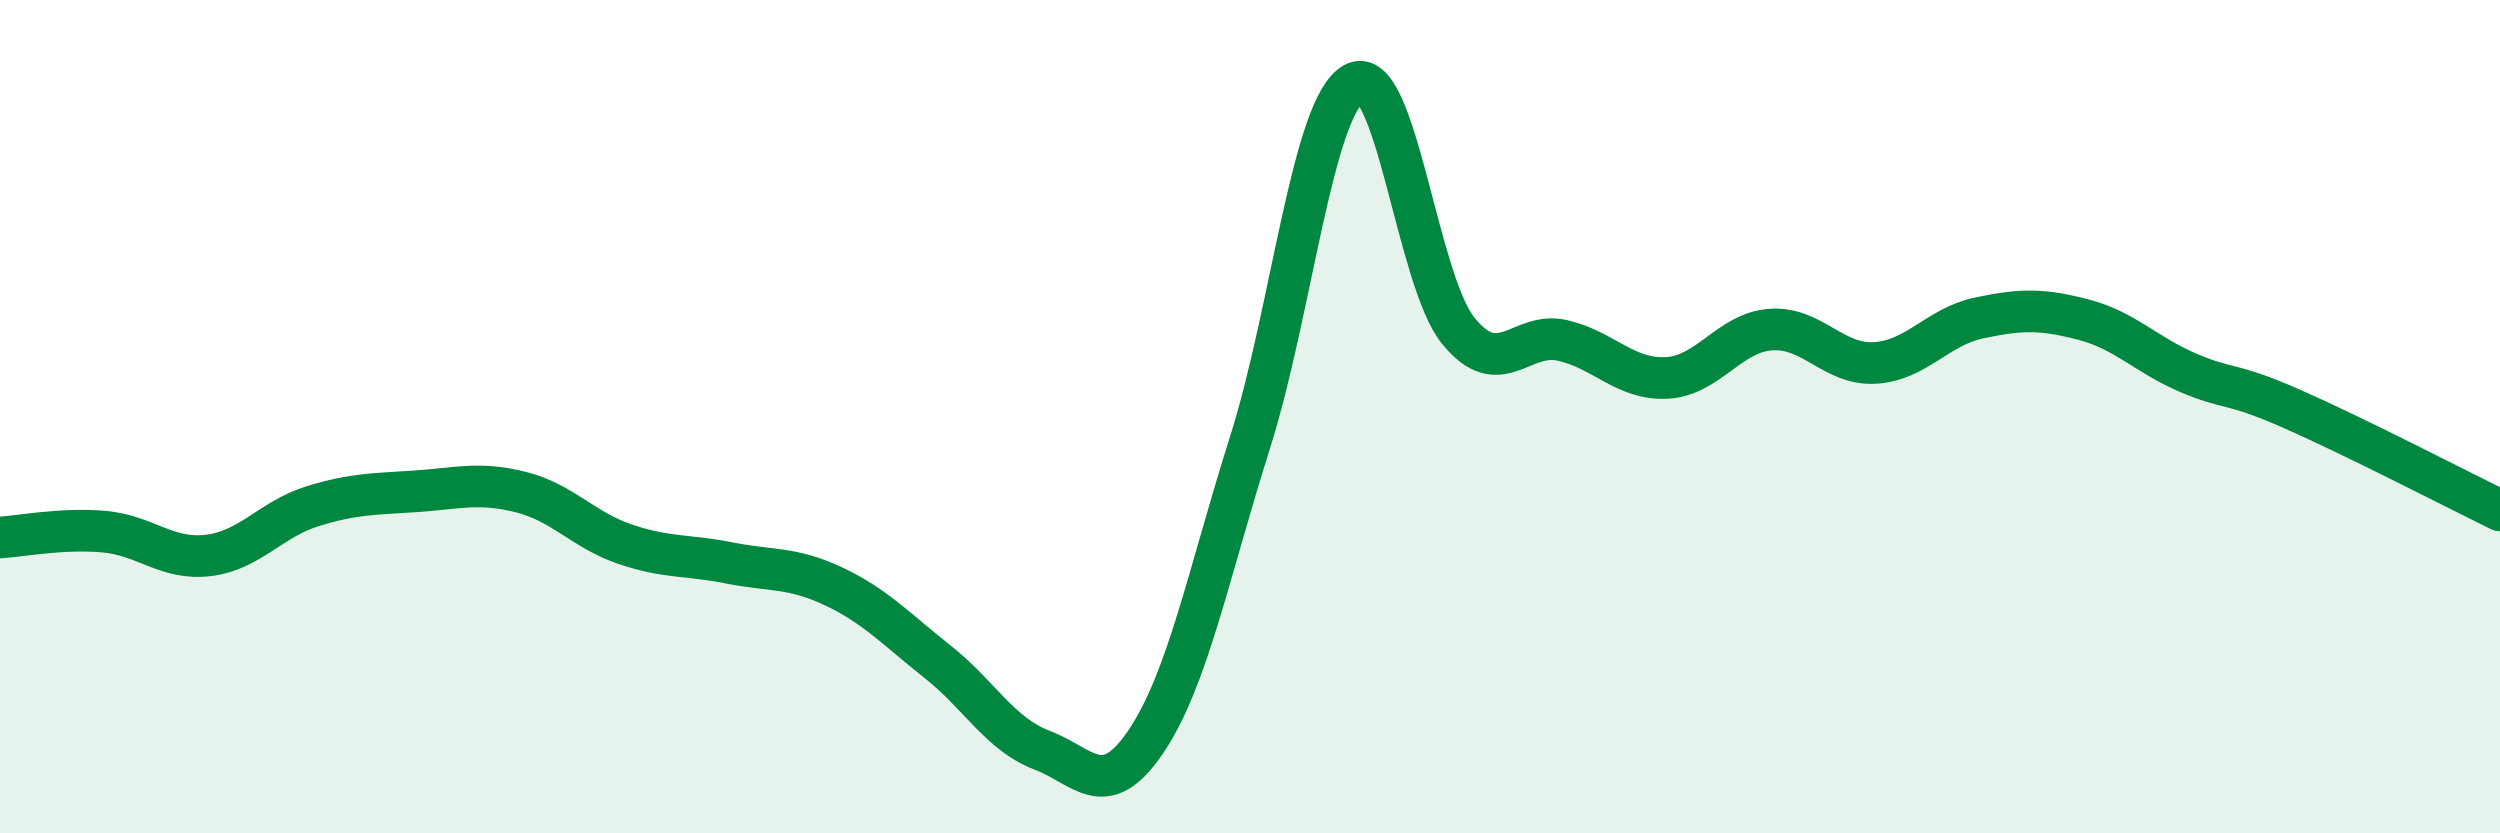
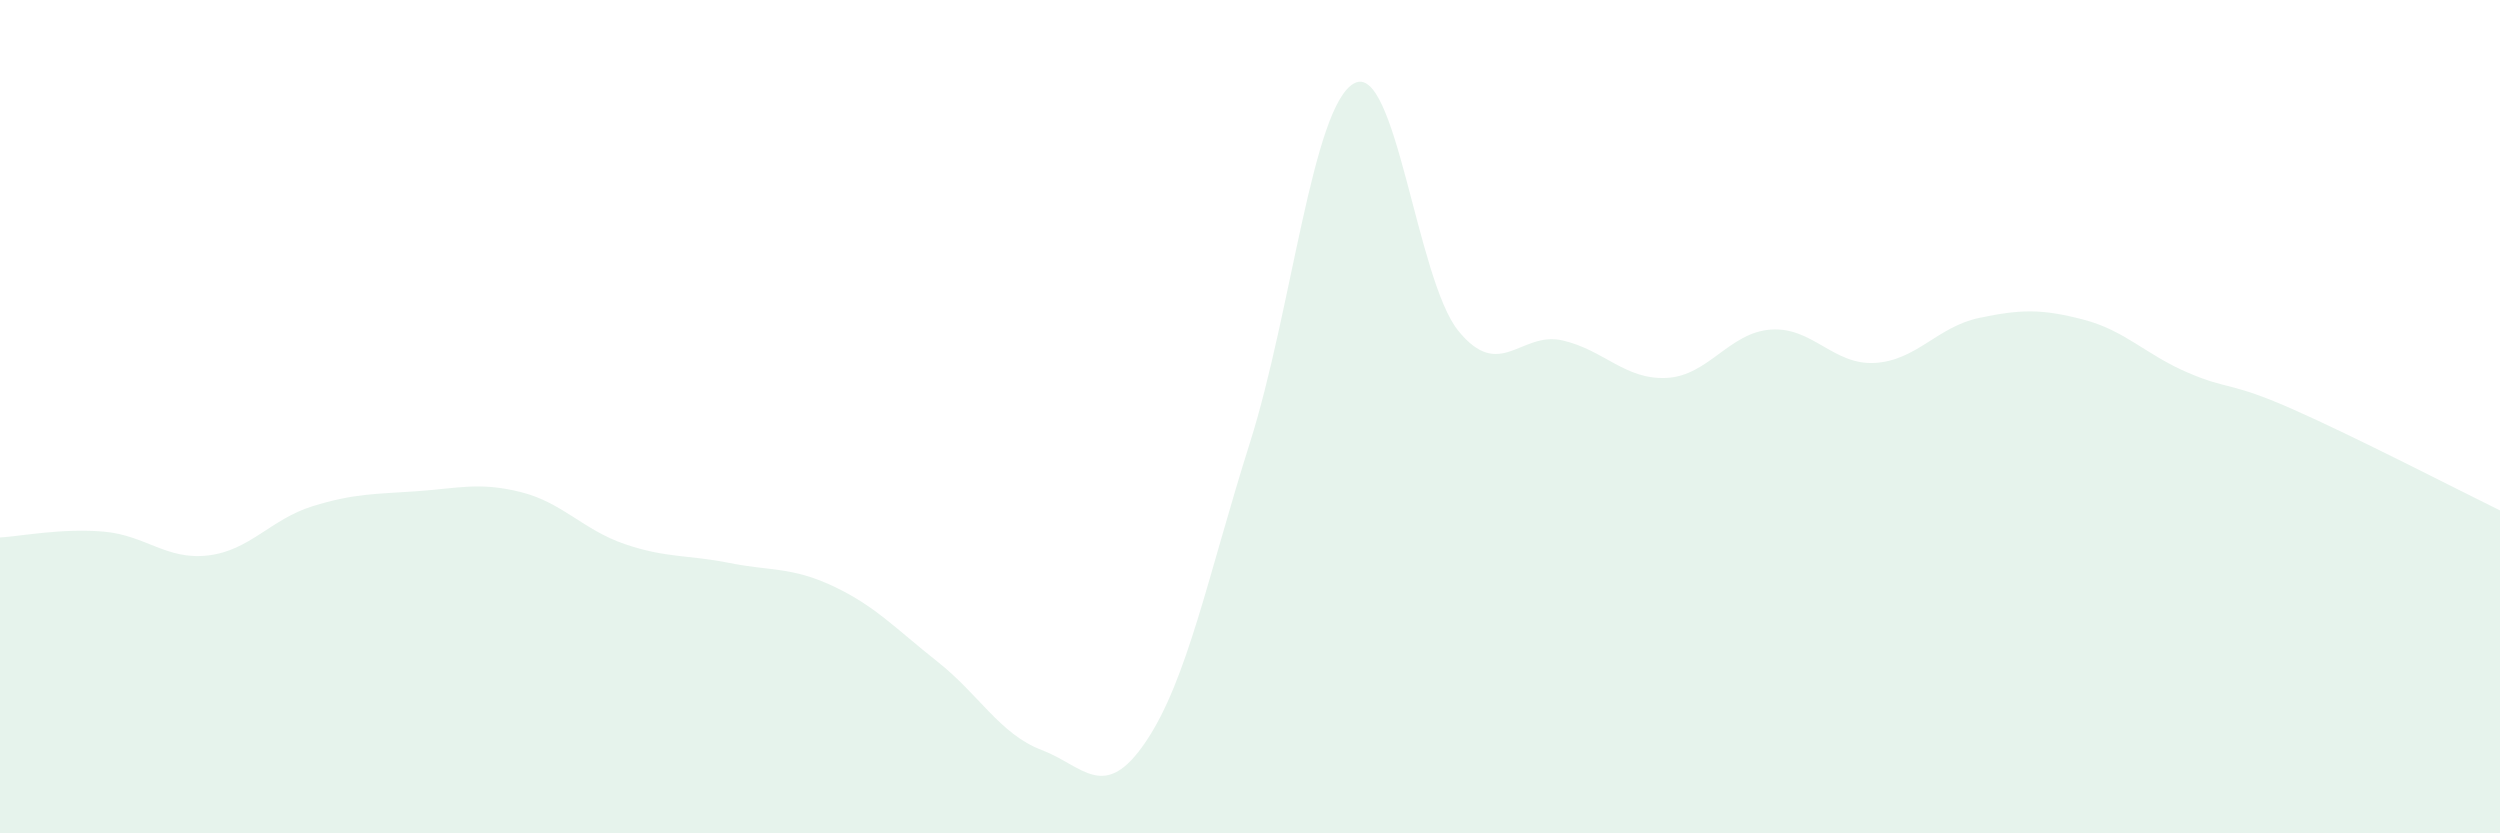
<svg xmlns="http://www.w3.org/2000/svg" width="60" height="20" viewBox="0 0 60 20">
  <path d="M 0,12.9 C 0.5,12.87 1.5,12.67 2.5,12.76 C 3.5,12.85 4,13.45 5,13.33 C 6,13.21 6.5,12.46 7.5,12.15 C 8.5,11.84 9,11.86 10,11.79 C 11,11.72 11.5,11.56 12.5,11.81 C 13.5,12.06 14,12.72 15,13.06 C 16,13.4 16.5,13.31 17.5,13.51 C 18.5,13.71 19,13.6 20,14.07 C 21,14.54 21.5,15.09 22.5,15.88 C 23.5,16.67 24,17.62 25,18 C 26,18.38 26.5,19.28 27.5,17.8 C 28.5,16.32 29,13.78 30,10.62 C 31,7.46 31.5,2.54 32.5,2 C 33.5,1.46 34,6.71 35,7.94 C 36,9.17 36.5,7.94 37.5,8.17 C 38.5,8.4 39,9.12 40,9.07 C 41,9.02 41.5,7.98 42.5,7.91 C 43.5,7.84 44,8.77 45,8.71 C 46,8.65 46.5,7.84 47.5,7.63 C 48.5,7.42 49,7.41 50,7.67 C 51,7.93 51.5,8.51 52.5,8.94 C 53.5,9.37 53.5,9.15 55,9.81 C 56.5,10.47 59,11.76 60,12.25L60 20L0 20Z" fill="#008740" opacity="0.1" stroke-linecap="round" stroke-linejoin="round" />
-   <path d="M 0,12.9 C 0.5,12.87 1.5,12.67 2.5,12.76 C 3.5,12.85 4,13.45 5,13.33 C 6,13.21 6.5,12.46 7.5,12.15 C 8.5,11.84 9,11.86 10,11.79 C 11,11.72 11.5,11.56 12.5,11.81 C 13.5,12.06 14,12.72 15,13.06 C 16,13.4 16.5,13.31 17.5,13.51 C 18.5,13.71 19,13.6 20,14.07 C 21,14.54 21.5,15.09 22.5,15.88 C 23.5,16.67 24,17.62 25,18 C 26,18.38 26.5,19.28 27.5,17.8 C 28.5,16.32 29,13.78 30,10.62 C 31,7.46 31.5,2.54 32.5,2 C 33.5,1.46 34,6.71 35,7.94 C 36,9.17 36.5,7.94 37.5,8.17 C 38.5,8.4 39,9.12 40,9.07 C 41,9.02 41.5,7.98 42.5,7.91 C 43.5,7.84 44,8.77 45,8.71 C 46,8.65 46.5,7.84 47.5,7.63 C 48.5,7.42 49,7.41 50,7.67 C 51,7.93 51.5,8.51 52.5,8.94 C 53.5,9.37 53.5,9.15 55,9.81 C 56.5,10.47 59,11.76 60,12.25" stroke="#008740" stroke-width="1" fill="none" stroke-linecap="round" stroke-linejoin="round" />
</svg>